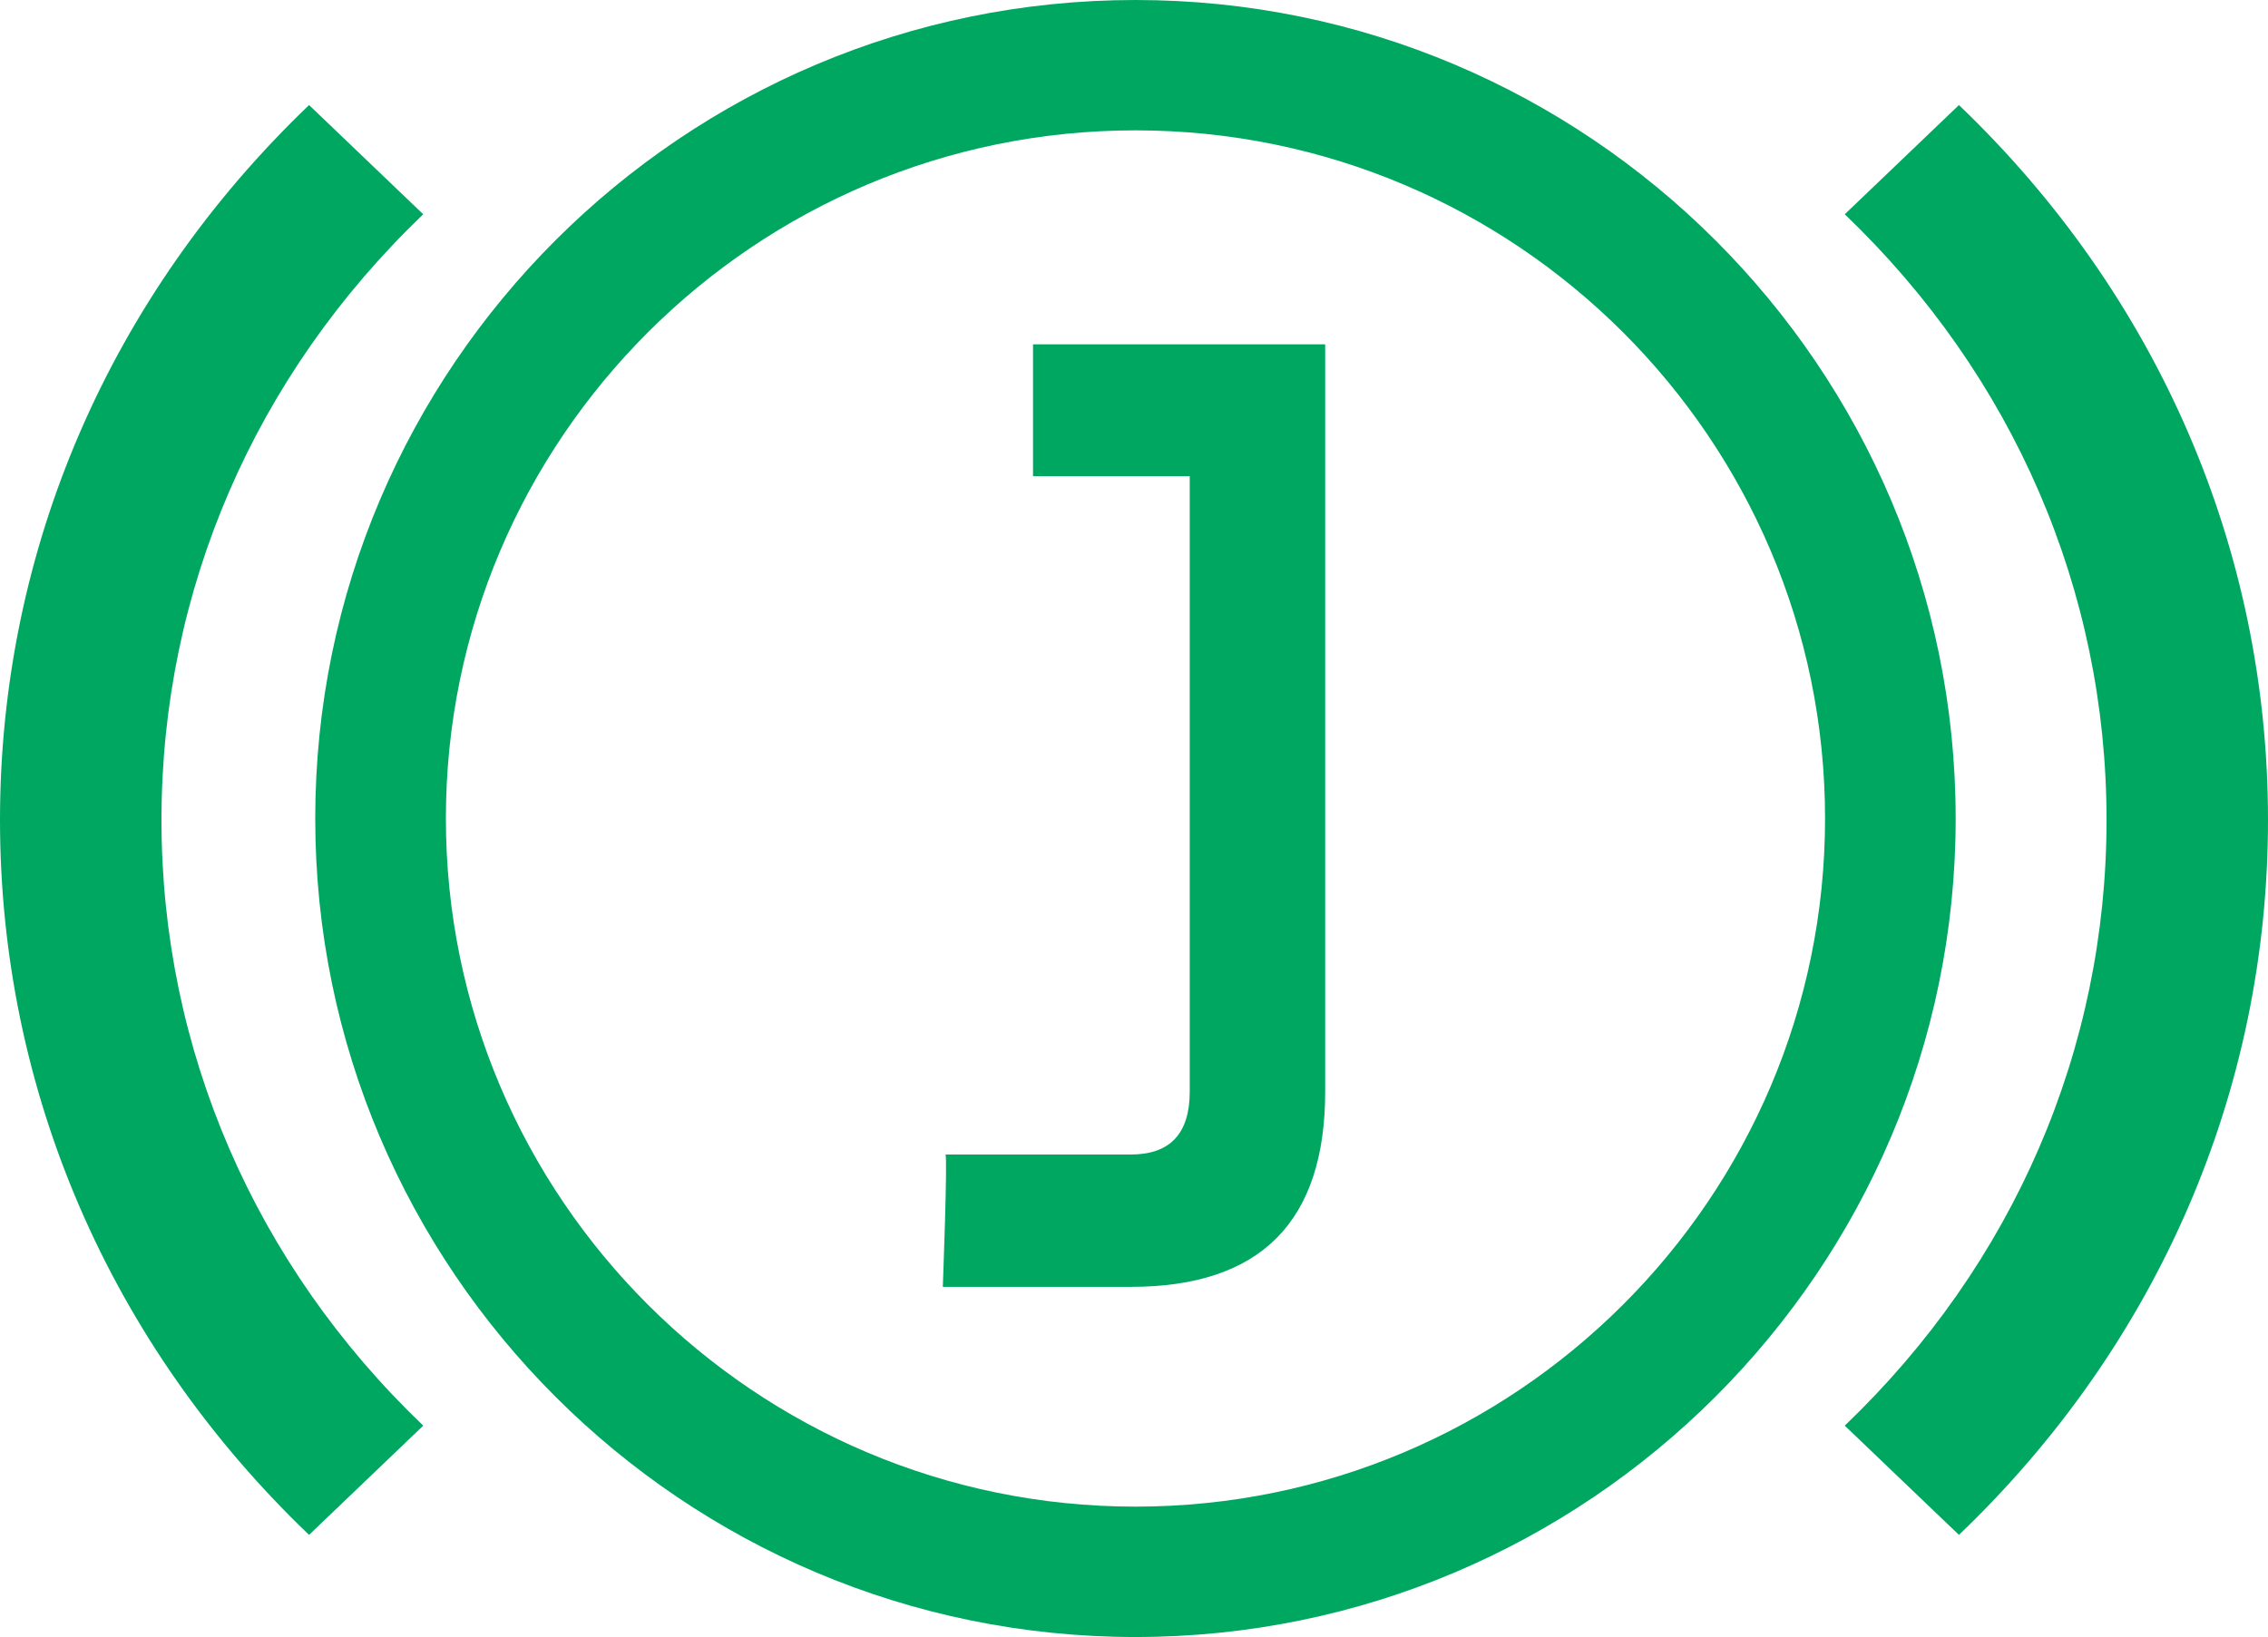
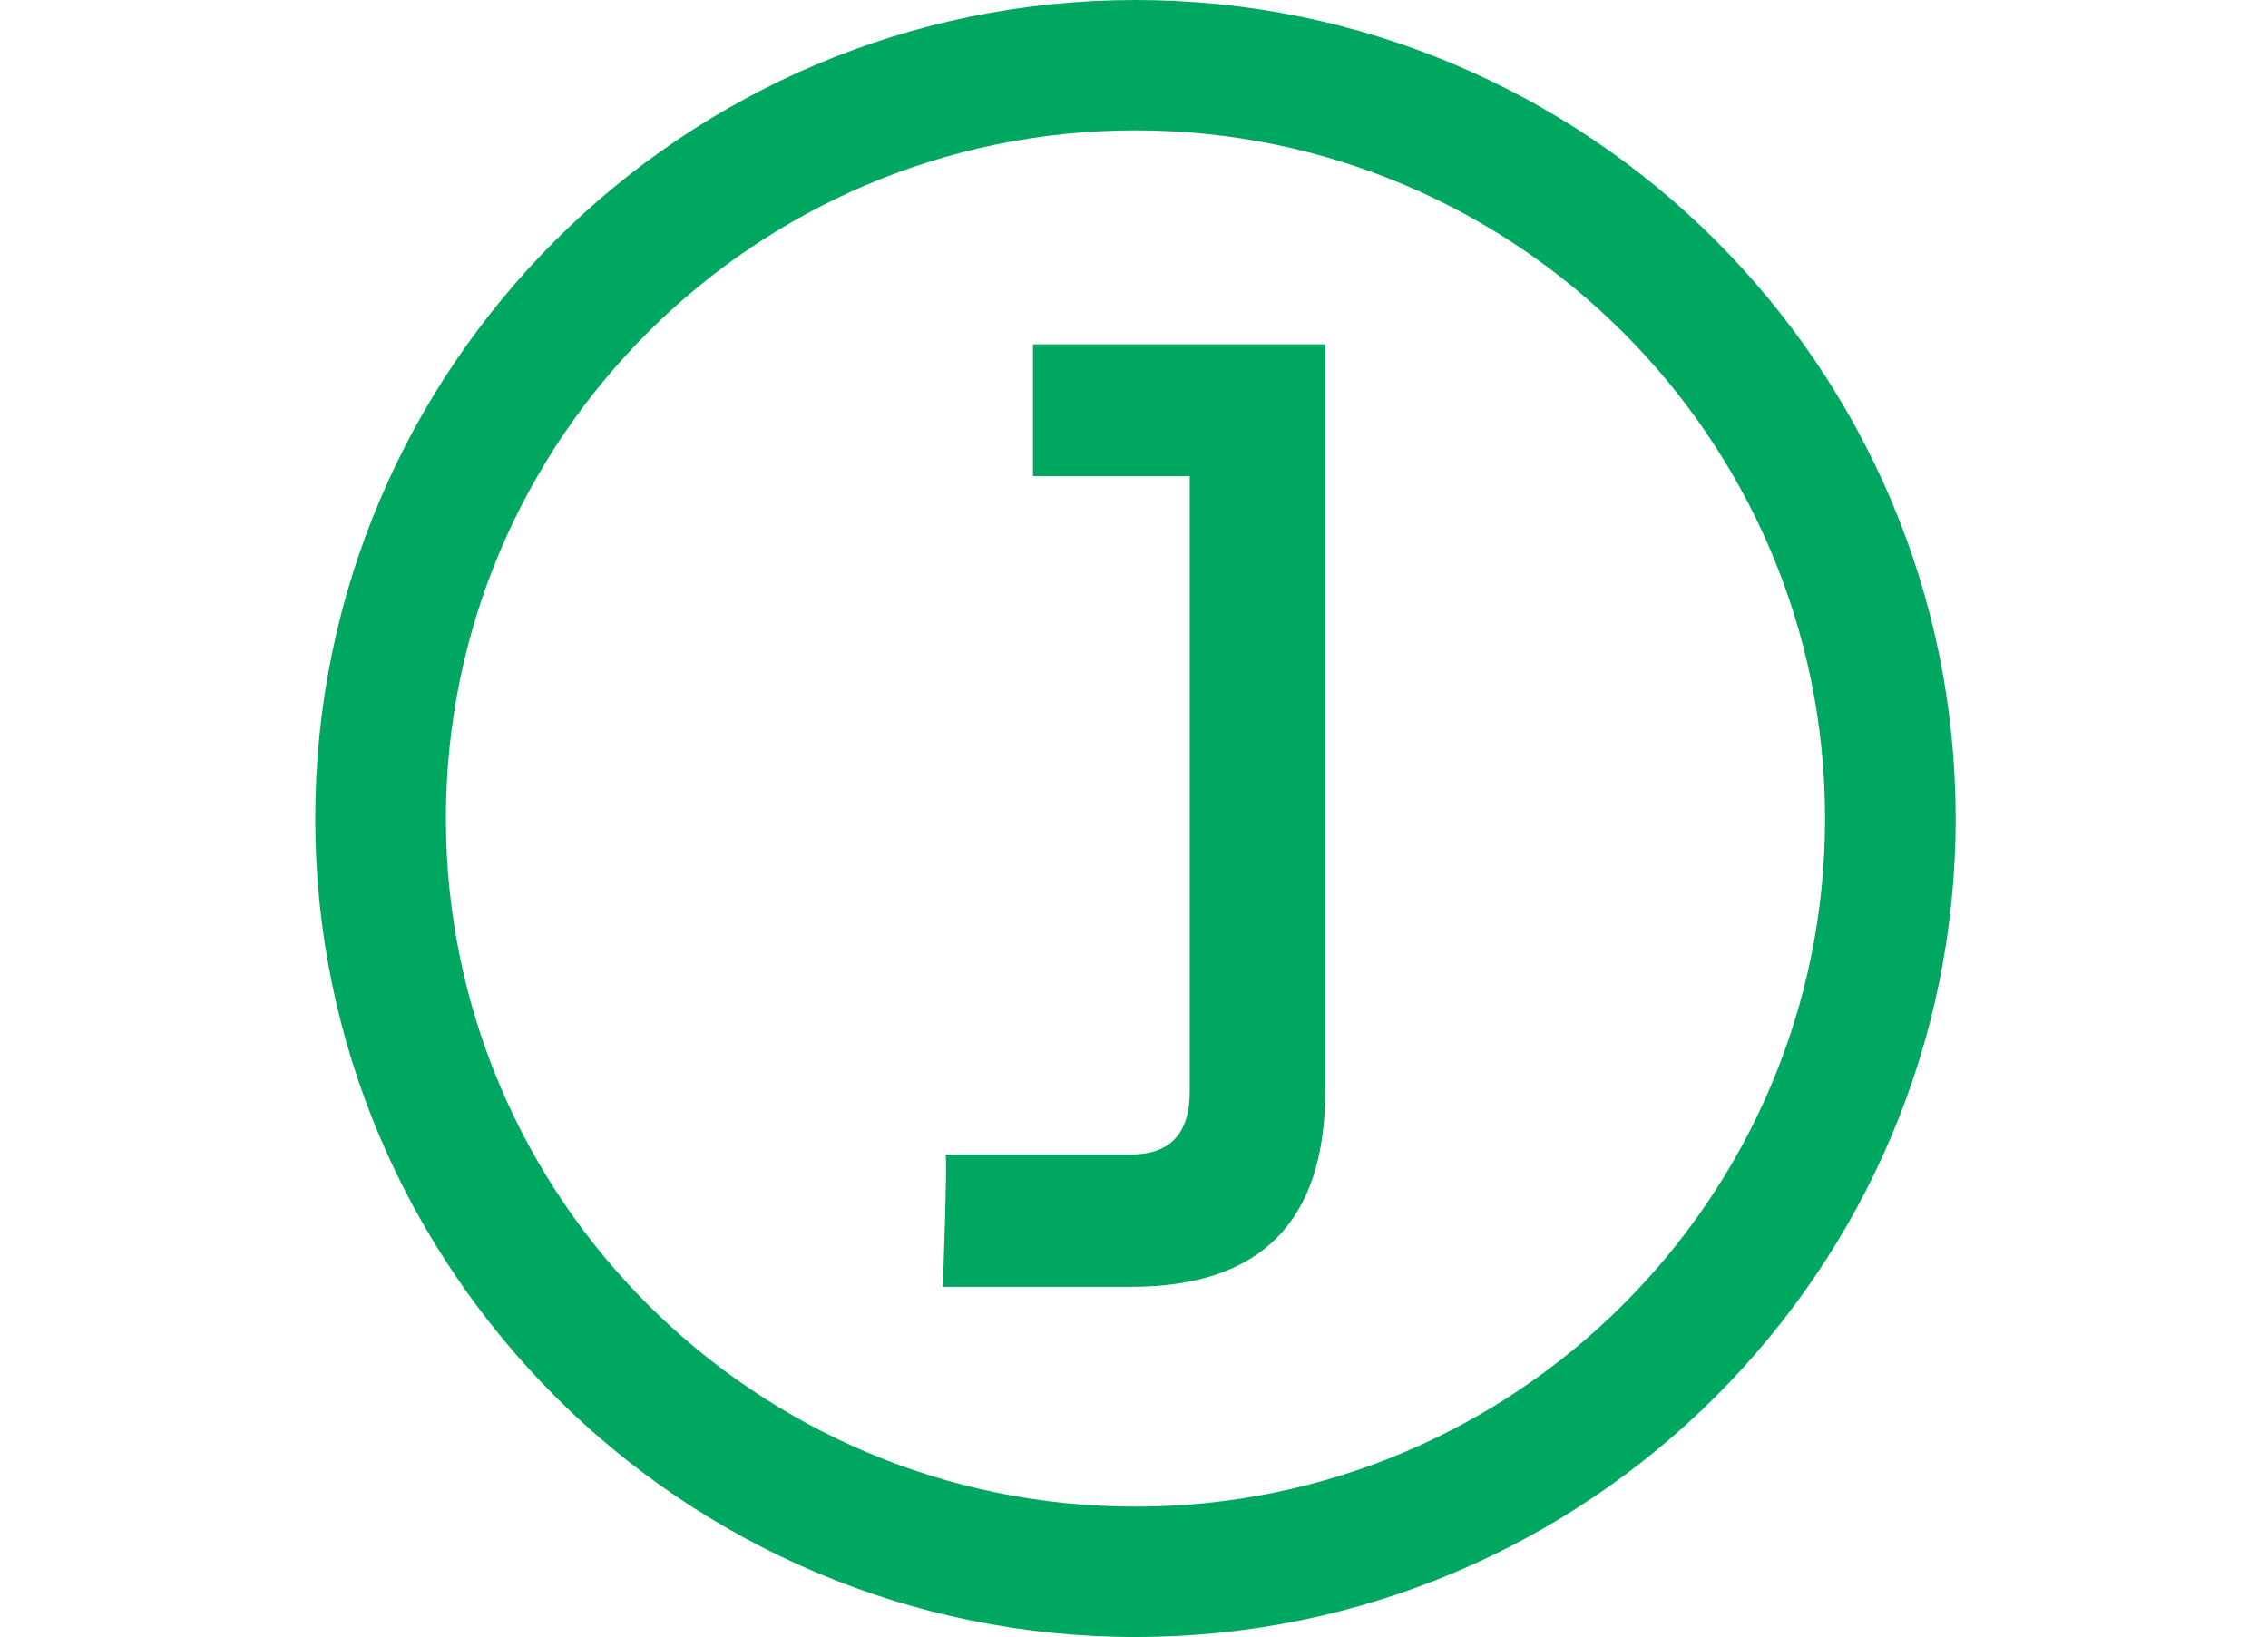
<svg xmlns="http://www.w3.org/2000/svg" version="1.1" width="259" height="187" viewBox="0 0 259 187">
  <g fill="#00a761" fill-rule="evenodd">
    <path d="M107.968 131.882h21.173c4.482 0 6.724-2.393 6.724-7.183V54.399h-17.896V39.333h33.364v85.365c0 14.869-7.396 22.301-22.192 22.301h-21.474s.563-14.861.302-15.118" />
    <path d="M129.668 187C78.019 187 36 145.056 36 93.5 36 41.945 78.019 0 129.668 0c51.647 0 93.665 41.945 93.665 93.5 0 51.556-42.019 93.5-93.665 93.5m0-172.109c-43.423 0-78.749 35.266-78.749 78.609 0 43.344 35.326 78.606 78.749 78.606 43.42 0 78.749-35.262 78.749-78.606 0-43.343-35.329-78.609-78.749-78.609" />
-     <path d="M35.295 175.333C12.537 153.552 0 124.55 0 93.667 0 62.788 12.537 33.787 35.295 12l13.038 12.477C29.055 42.928 18.44 67.499 18.44 93.667c0 26.168 10.615 50.739 29.893 69.187l-13.038 12.479M223.706 175.333l-13.039-12.479c19.278-18.448 29.895-43.019 29.895-69.187 0-26.168-10.616-50.739-29.895-69.19L223.706 12C246.464 33.787 259 62.788 259 93.667c0 30.882-12.536 59.885-35.294 81.666" />
  </g>
</svg>